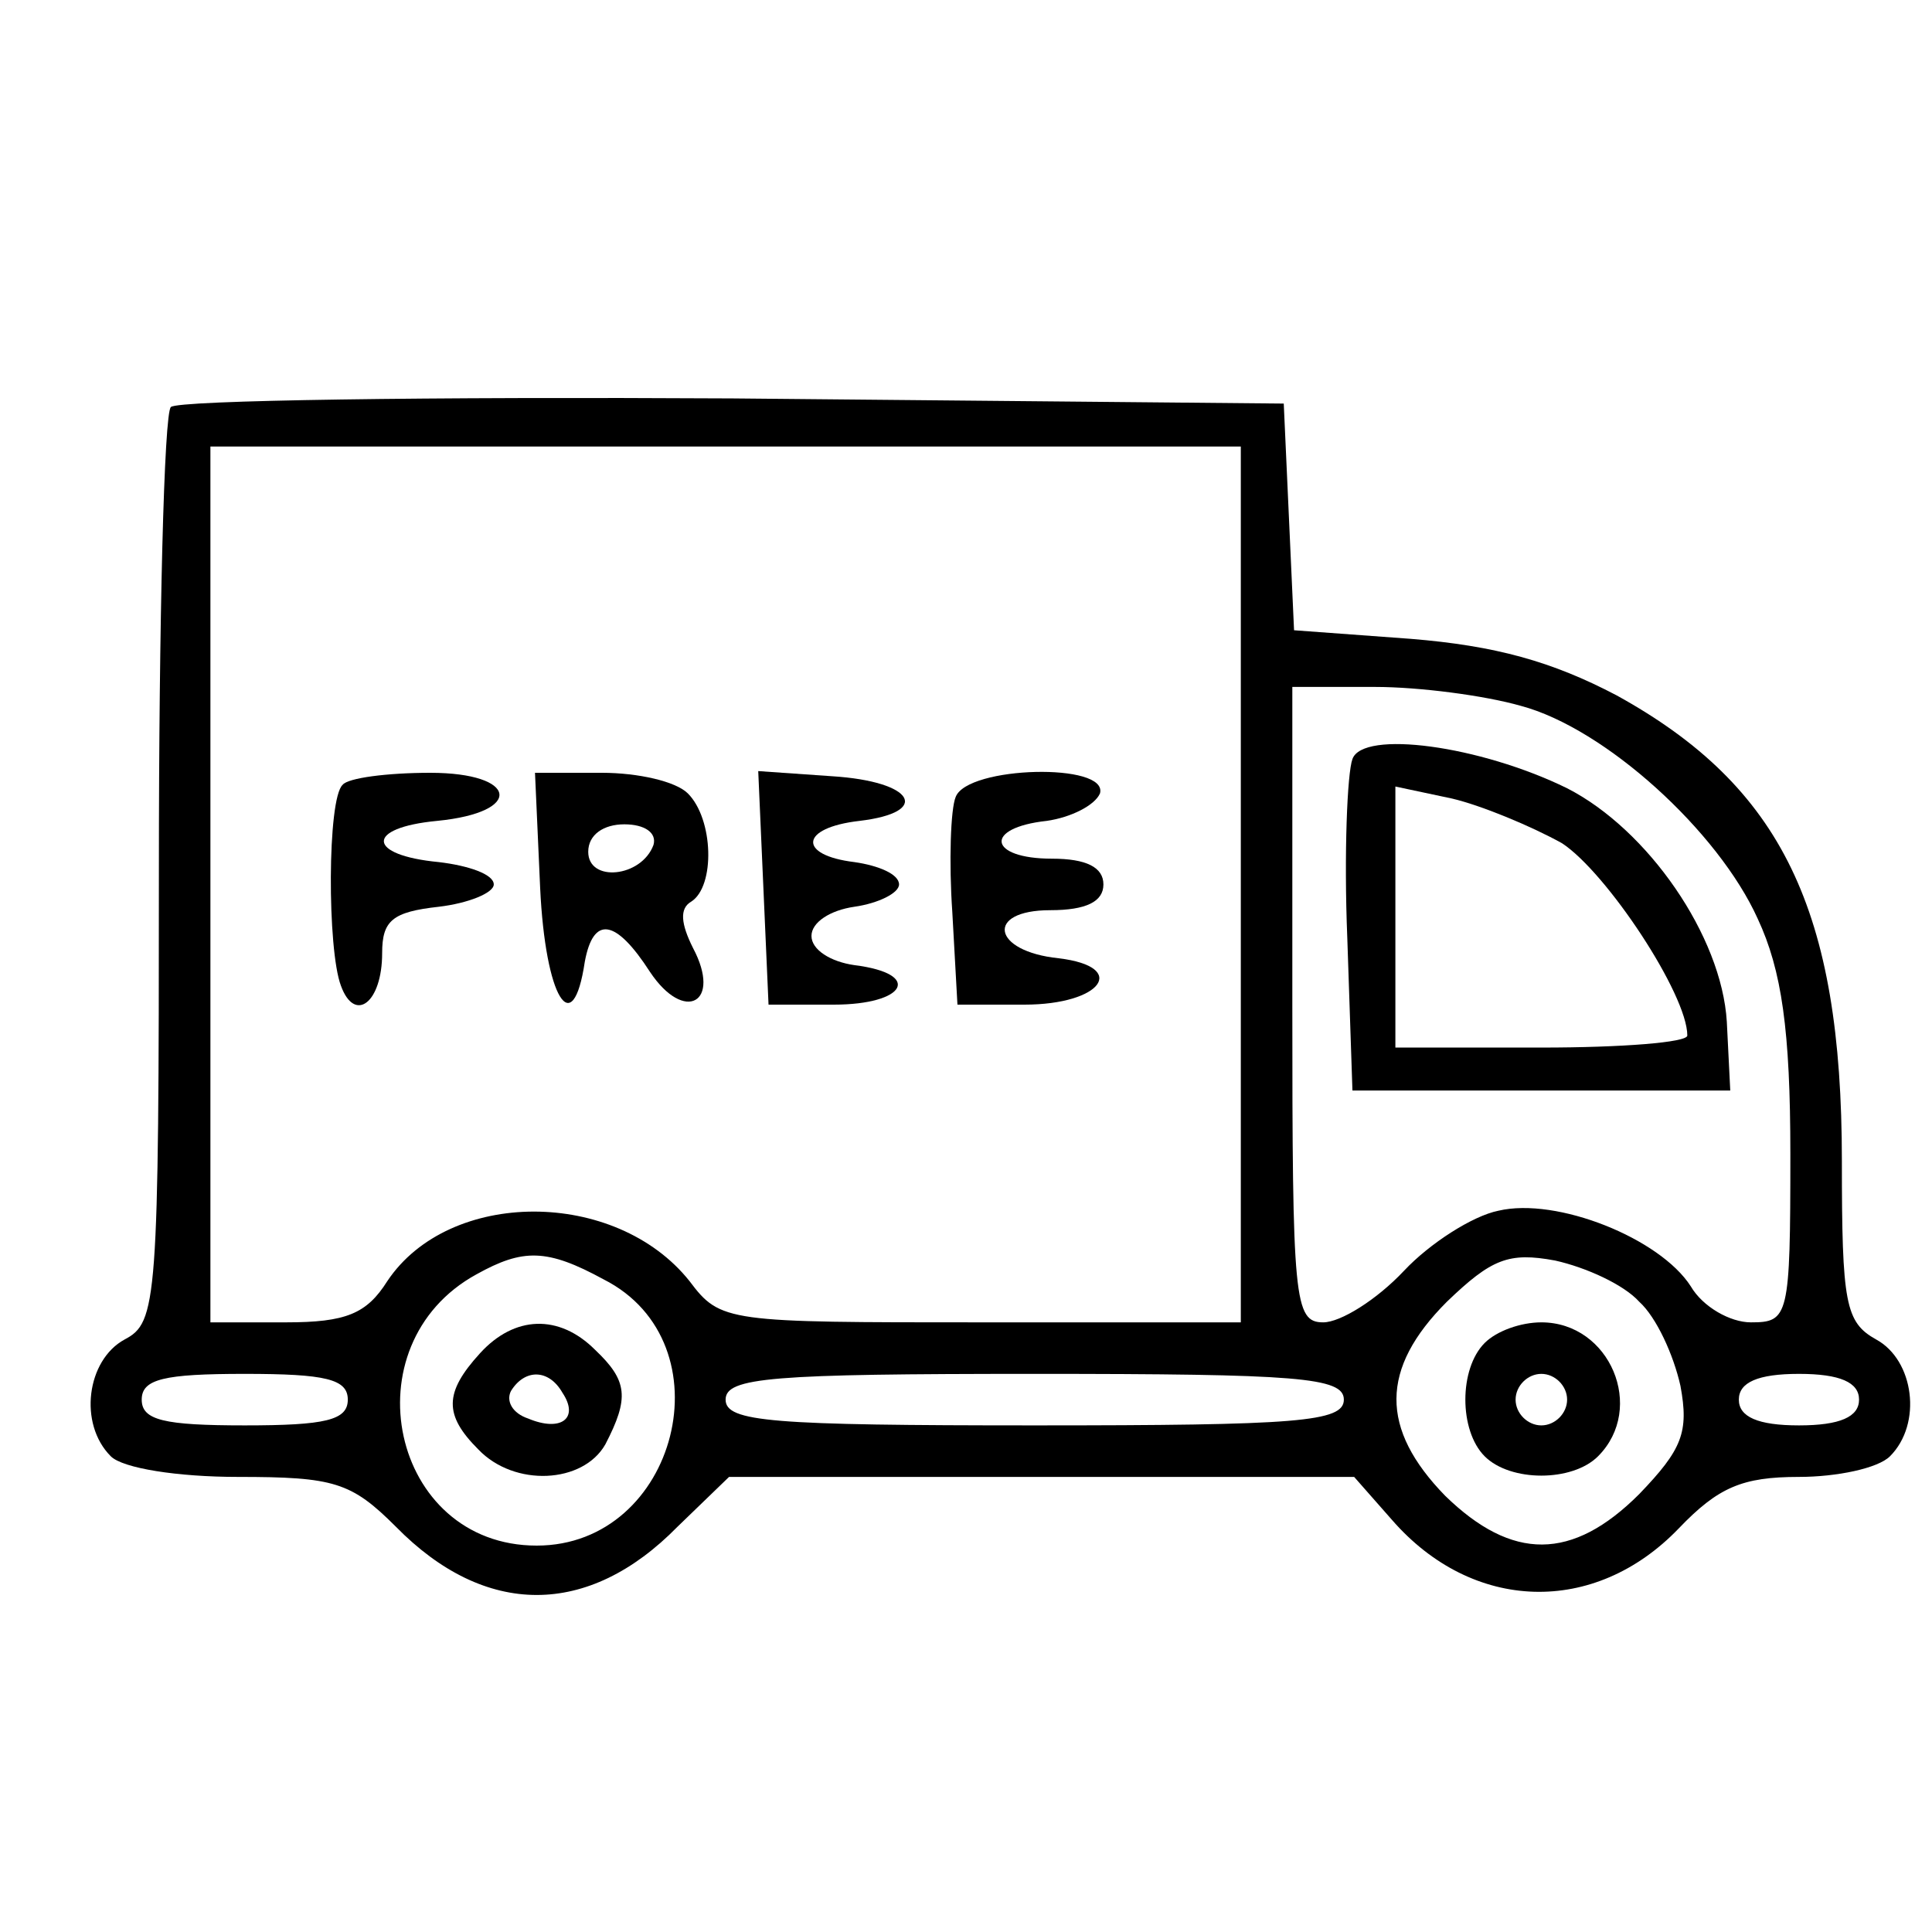
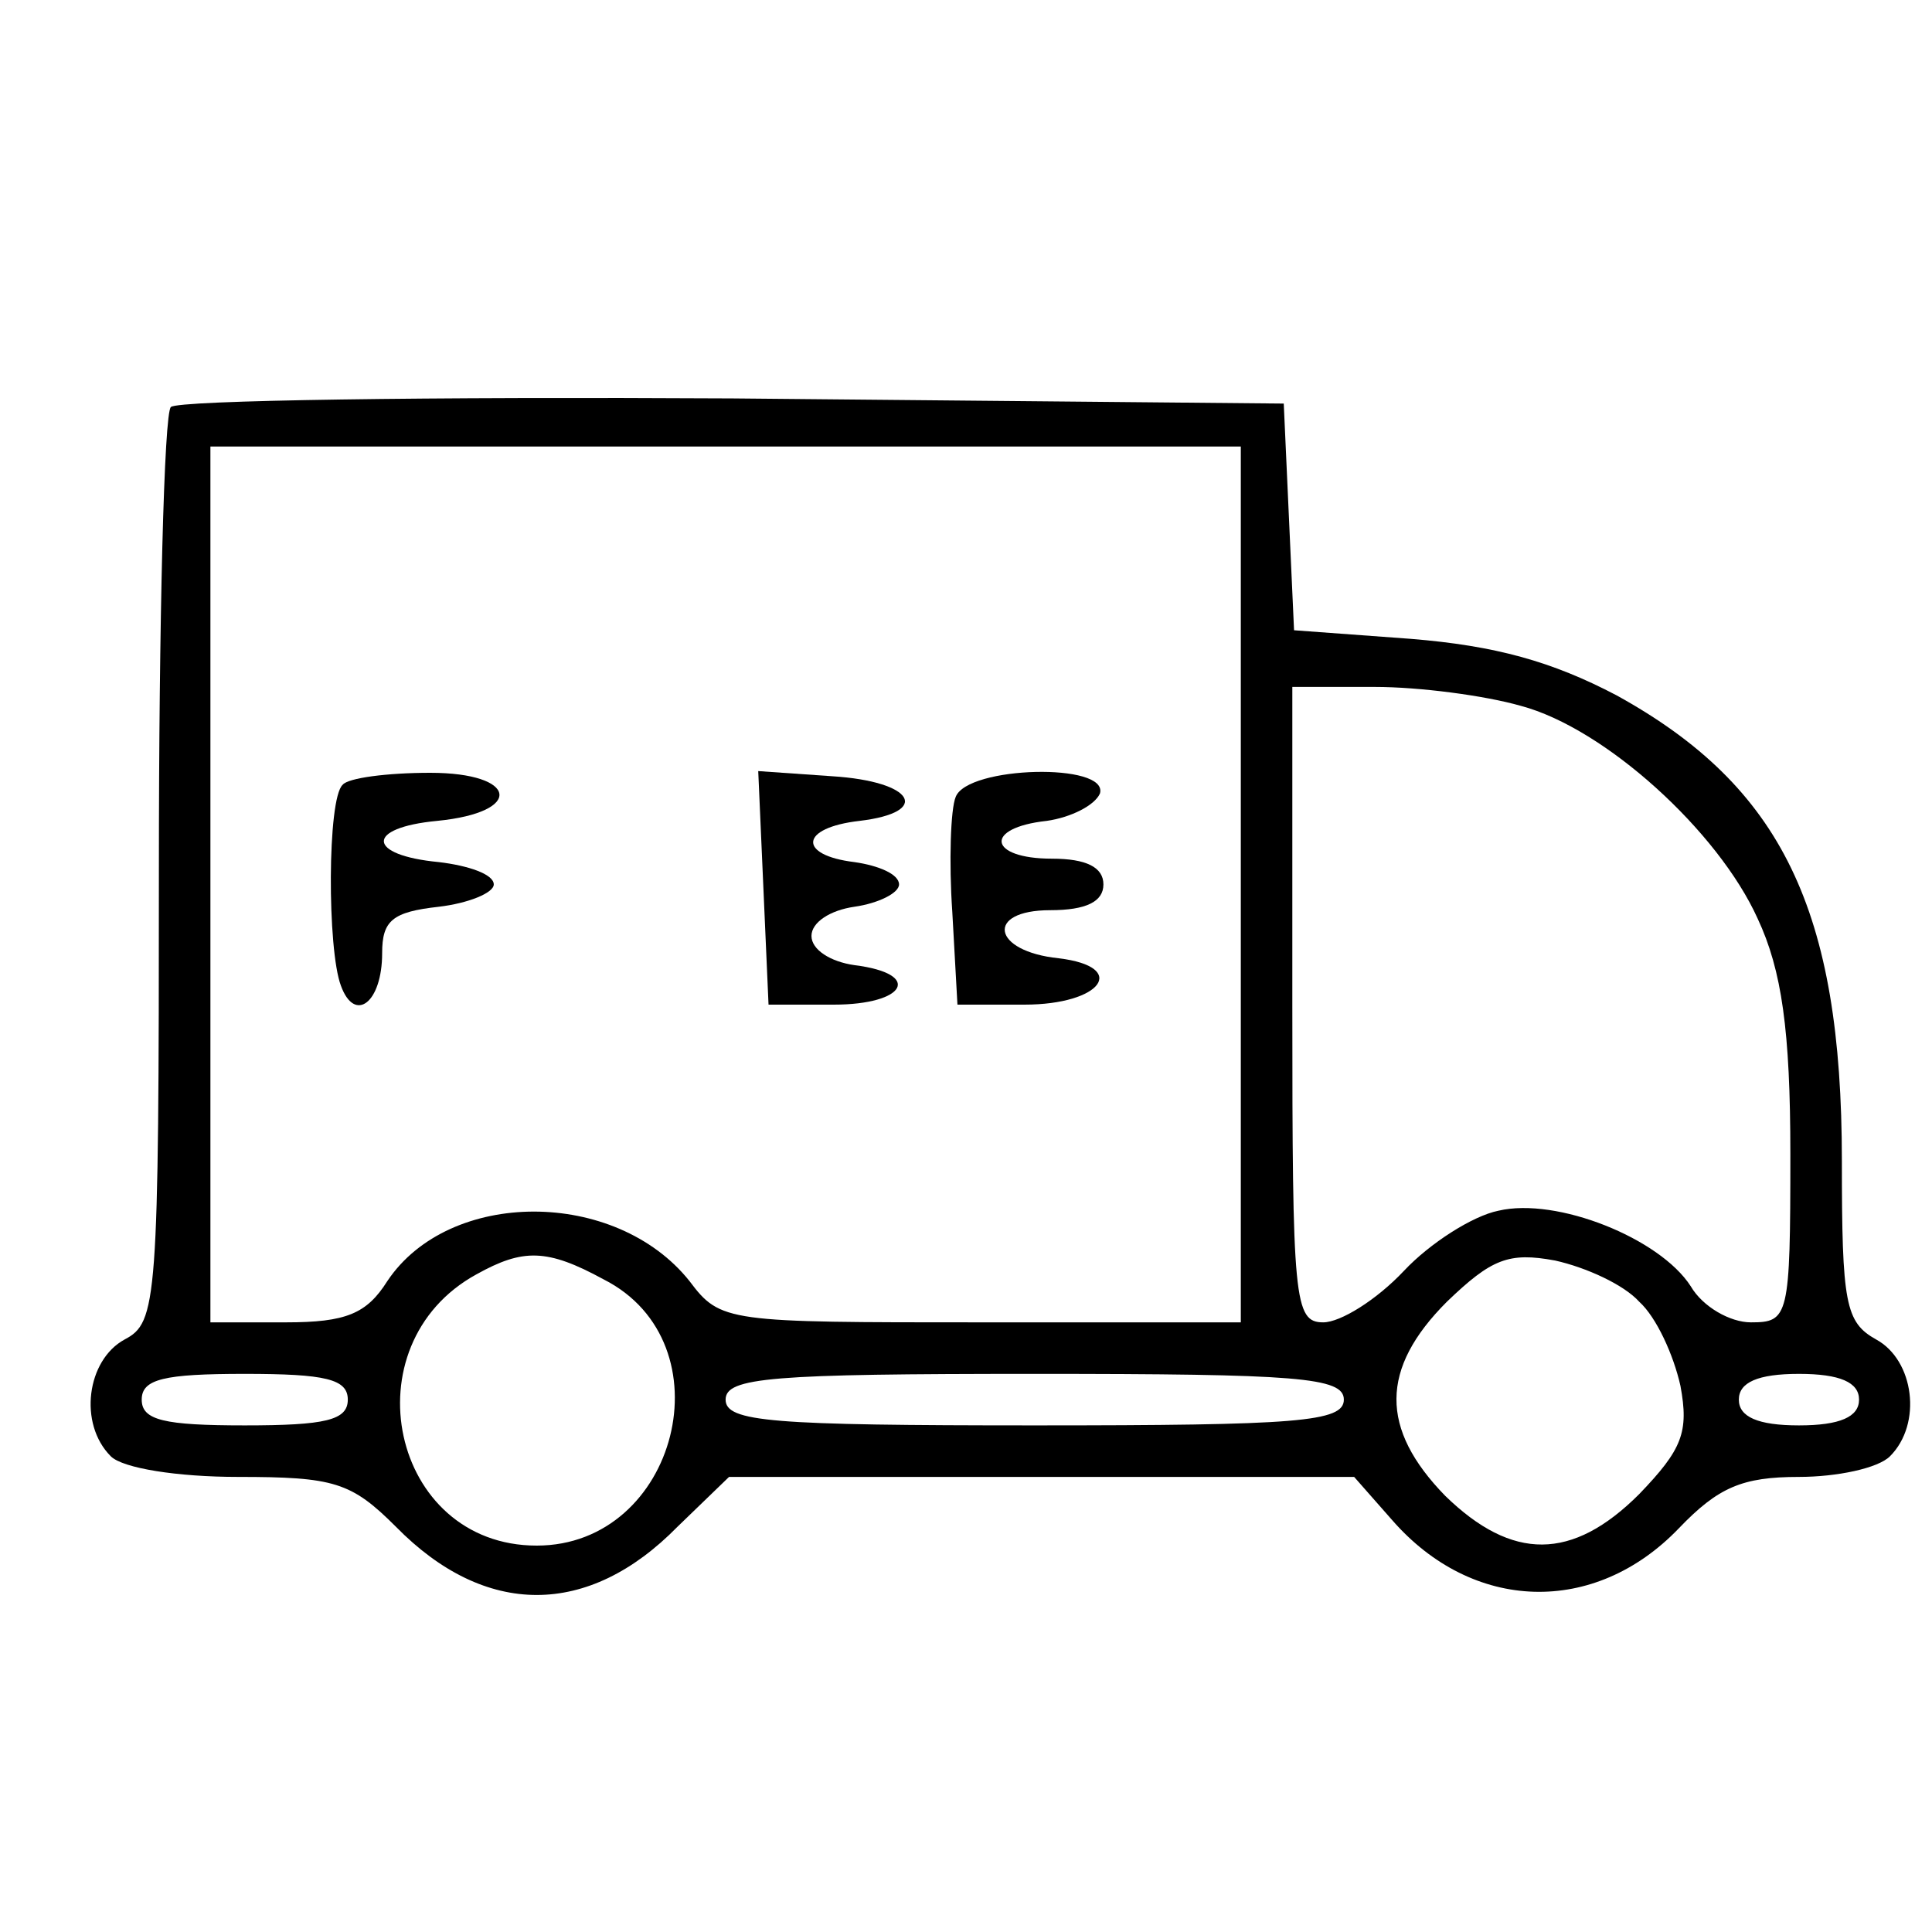
<svg xmlns="http://www.w3.org/2000/svg" fill="none" viewBox="0 0 150 150" height="150" width="150">
  <path fill="black" d="M13.27 31.6C12.736 32 12.336 48.267 12.336 67.467C12.336 101.2 12.203 102.667 9.67 104C6.736 105.6 6.07 110.533 8.603 113.067C9.536 114 13.803 114.667 18.47 114.667C25.936 114.667 27.27 115.067 30.736 118.533C37.67 125.6 45.67 125.6 52.603 118.533L56.603 114.667H80.87H105.136L108.07 118C114.336 125.2 123.803 125.467 130.336 118.667C133.403 115.467 135.27 114.667 139.67 114.667C142.603 114.667 145.803 114 146.736 113.067C149.27 110.533 148.603 105.6 145.67 104C143.27 102.667 143.003 101.2 143.003 90.133C143.003 70.667 138.336 61.067 125.536 54C120.47 51.333 116.07 50.133 109.536 49.6L100.47 48.933L100.07 40.133L99.67 31.333L56.87 30.933C33.403 30.8 13.803 31.067 13.27 31.6ZM96.336 68.667V102.667H76.203C56.47 102.667 55.936 102.667 53.536 99.467C47.803 92.267 34.87 92.267 30.07 99.467C28.47 102 26.87 102.667 22.203 102.667H16.336V68.667V34.667H56.336H96.336V68.667ZM118.07 54.8C124.603 56.533 133.403 64.533 136.47 71.333C138.336 75.333 139.003 80 139.003 89.6C139.003 102.267 138.87 102.667 135.936 102.667C134.336 102.667 132.203 101.467 131.27 99.867C128.87 96.133 120.87 92.933 116.336 94C114.336 94.4 111.003 96.533 109.003 98.667C106.87 100.933 104.07 102.667 102.736 102.667C100.47 102.667 100.336 100.933 100.336 78V53.333H106.736C110.203 53.333 115.27 54 118.07 54.8ZM46.87 99.333C56.603 104.267 52.603 120 41.67 120C30.336 120 27.003 104.4 37.003 98.933C40.603 96.933 42.47 96.933 46.87 99.333ZM127.27 101.067C128.603 102.267 129.936 105.2 130.47 107.6C131.136 111.2 130.603 112.533 127.27 116C122.07 121.2 117.403 121.2 112.203 116.133C107.136 110.933 107.136 106.267 112.336 101.067C115.803 97.733 117.136 97.2 120.736 97.867C123.136 98.4 126.07 99.733 127.27 101.067ZM27.003 108.667C27.003 110.267 25.27 110.667 19.003 110.667C12.736 110.667 11.003 110.267 11.003 108.667C11.003 107.067 12.736 106.667 19.003 106.667C25.27 106.667 27.003 107.067 27.003 108.667ZM104.336 108.667C104.336 110.4 100.736 110.667 80.336 110.667C59.936 110.667 56.336 110.4 56.336 108.667C56.336 106.933 59.936 106.667 80.336 106.667C100.736 106.667 104.336 106.933 104.336 108.667ZM144.336 108.667C144.336 110 142.87 110.667 139.67 110.667C136.47 110.667 135.003 110 135.003 108.667C135.003 107.333 136.47 106.667 139.67 106.667C142.87 106.667 144.336 107.333 144.336 108.667Z" />
  <path fill="black" d="M26.603 60.933C25.403 62 25.403 73.733 26.47 76.533C27.536 79.466 29.67 77.867 29.67 74C29.67 71.466 30.47 70.8 34.07 70.4C36.336 70.133 38.336 69.333 38.336 68.666C38.336 67.867 36.336 67.2 34.07 66.933C28.47 66.4 28.336 64.266 33.936 63.733C40.736 63.066 40.203 60 33.403 60C30.07 60 27.003 60.4 26.603 60.933Z" />
-   <path fill="black" d="M41.937 68.933C42.337 77.466 44.47 80.933 45.404 74.666C46.07 71.067 47.804 71.333 50.47 75.466C53.137 79.466 56.07 77.867 53.804 73.6C52.87 71.733 52.737 70.533 53.67 70C55.537 68.8 55.404 63.6 53.404 61.6C52.47 60.666 49.537 60 46.737 60H41.537L41.937 68.933ZM50.737 65.6C49.804 68.133 45.67 68.533 45.67 66.133C45.67 64.8 46.87 64 48.47 64C50.07 64 51.004 64.666 50.737 65.6Z" />
-   <path fill="black" d="M59.269 68.933L59.669 78H64.736C70.336 78 71.669 75.6 66.336 74.933C64.469 74.667 63.002 73.733 63.002 72.667C63.002 71.6 64.469 70.667 66.336 70.4C68.203 70.133 69.802 69.333 69.802 68.667C69.802 67.867 68.203 67.2 66.336 66.933C61.936 66.4 62.069 64.267 66.736 63.733C72.336 63.067 71.002 60.667 64.603 60.267L58.869 59.867L59.269 68.933Z" />
+   <path fill="black" d="M59.269 68.933L59.669 78H64.736C70.336 78 71.669 75.6 66.336 74.933C64.469 74.667 63.002 73.733 63.002 72.667C63.002 71.6 64.469 70.667 66.336 70.4C68.203 70.133 69.802 69.333 69.802 68.667C69.802 67.867 68.203 67.2 66.336 66.933C61.936 66.4 62.069 64.267 66.736 63.733C72.336 63.067 71.002 60.667 64.603 60.267L58.869 59.867L59.269 68.933" />
  <path fill="black" d="M74.202 61.867C73.802 62.8 73.669 66.933 73.936 70.8L74.336 78H79.536C85.536 78 87.669 75.067 82.202 74.4C77.002 73.867 76.469 70.667 81.536 70.667C84.336 70.667 85.669 70 85.669 68.667C85.669 67.333 84.336 66.667 81.669 66.667C76.736 66.667 76.336 64.267 81.269 63.733C83.136 63.467 85.002 62.533 85.402 61.6C86.069 59.2 75.136 59.467 74.202 61.867Z" />
-   <path fill="black" d="M105.003 58.933C104.603 60 104.337 66.266 104.603 72.8L105.003 84.666H119.67H134.337L134.07 79.333C133.67 72.666 127.937 64.4 121.67 61.2C114.87 57.867 105.803 56.666 105.003 58.933ZM121.27 65.466C124.737 67.733 131.003 77.2 131.003 80.4C131.003 80.933 125.937 81.333 119.67 81.333H108.337V71.2V61.066L112.737 62C115.003 62.533 118.87 64.133 121.27 65.466Z" />
-   <path fill="black" d="M37.269 105.066C34.469 108.133 34.469 109.866 37.136 112.533C39.936 115.466 45.269 115.2 47.003 112.133C48.869 108.533 48.736 107.2 46.203 104.8C43.403 102 39.936 102.133 37.269 105.066ZM43.669 108.133C45.003 110.133 43.536 111.2 41.003 110.133C39.803 109.733 39.269 108.8 39.669 108C40.736 106.266 42.603 106.266 43.669 108.133Z" />
-   <path fill="black" d="M115.27 104.267C113.27 106.267 113.27 111.067 115.27 113.067C117.27 115.067 122.07 115.067 124.07 113.067C127.803 109.333 125.003 102.667 119.67 102.667C118.07 102.667 116.203 103.333 115.27 104.267ZM121.67 108.667C121.67 109.733 120.736 110.667 119.67 110.667C118.603 110.667 117.67 109.733 117.67 108.667C117.67 107.6 118.603 106.667 119.67 106.667C120.736 106.667 121.67 107.6 121.67 108.667Z" />
</svg>